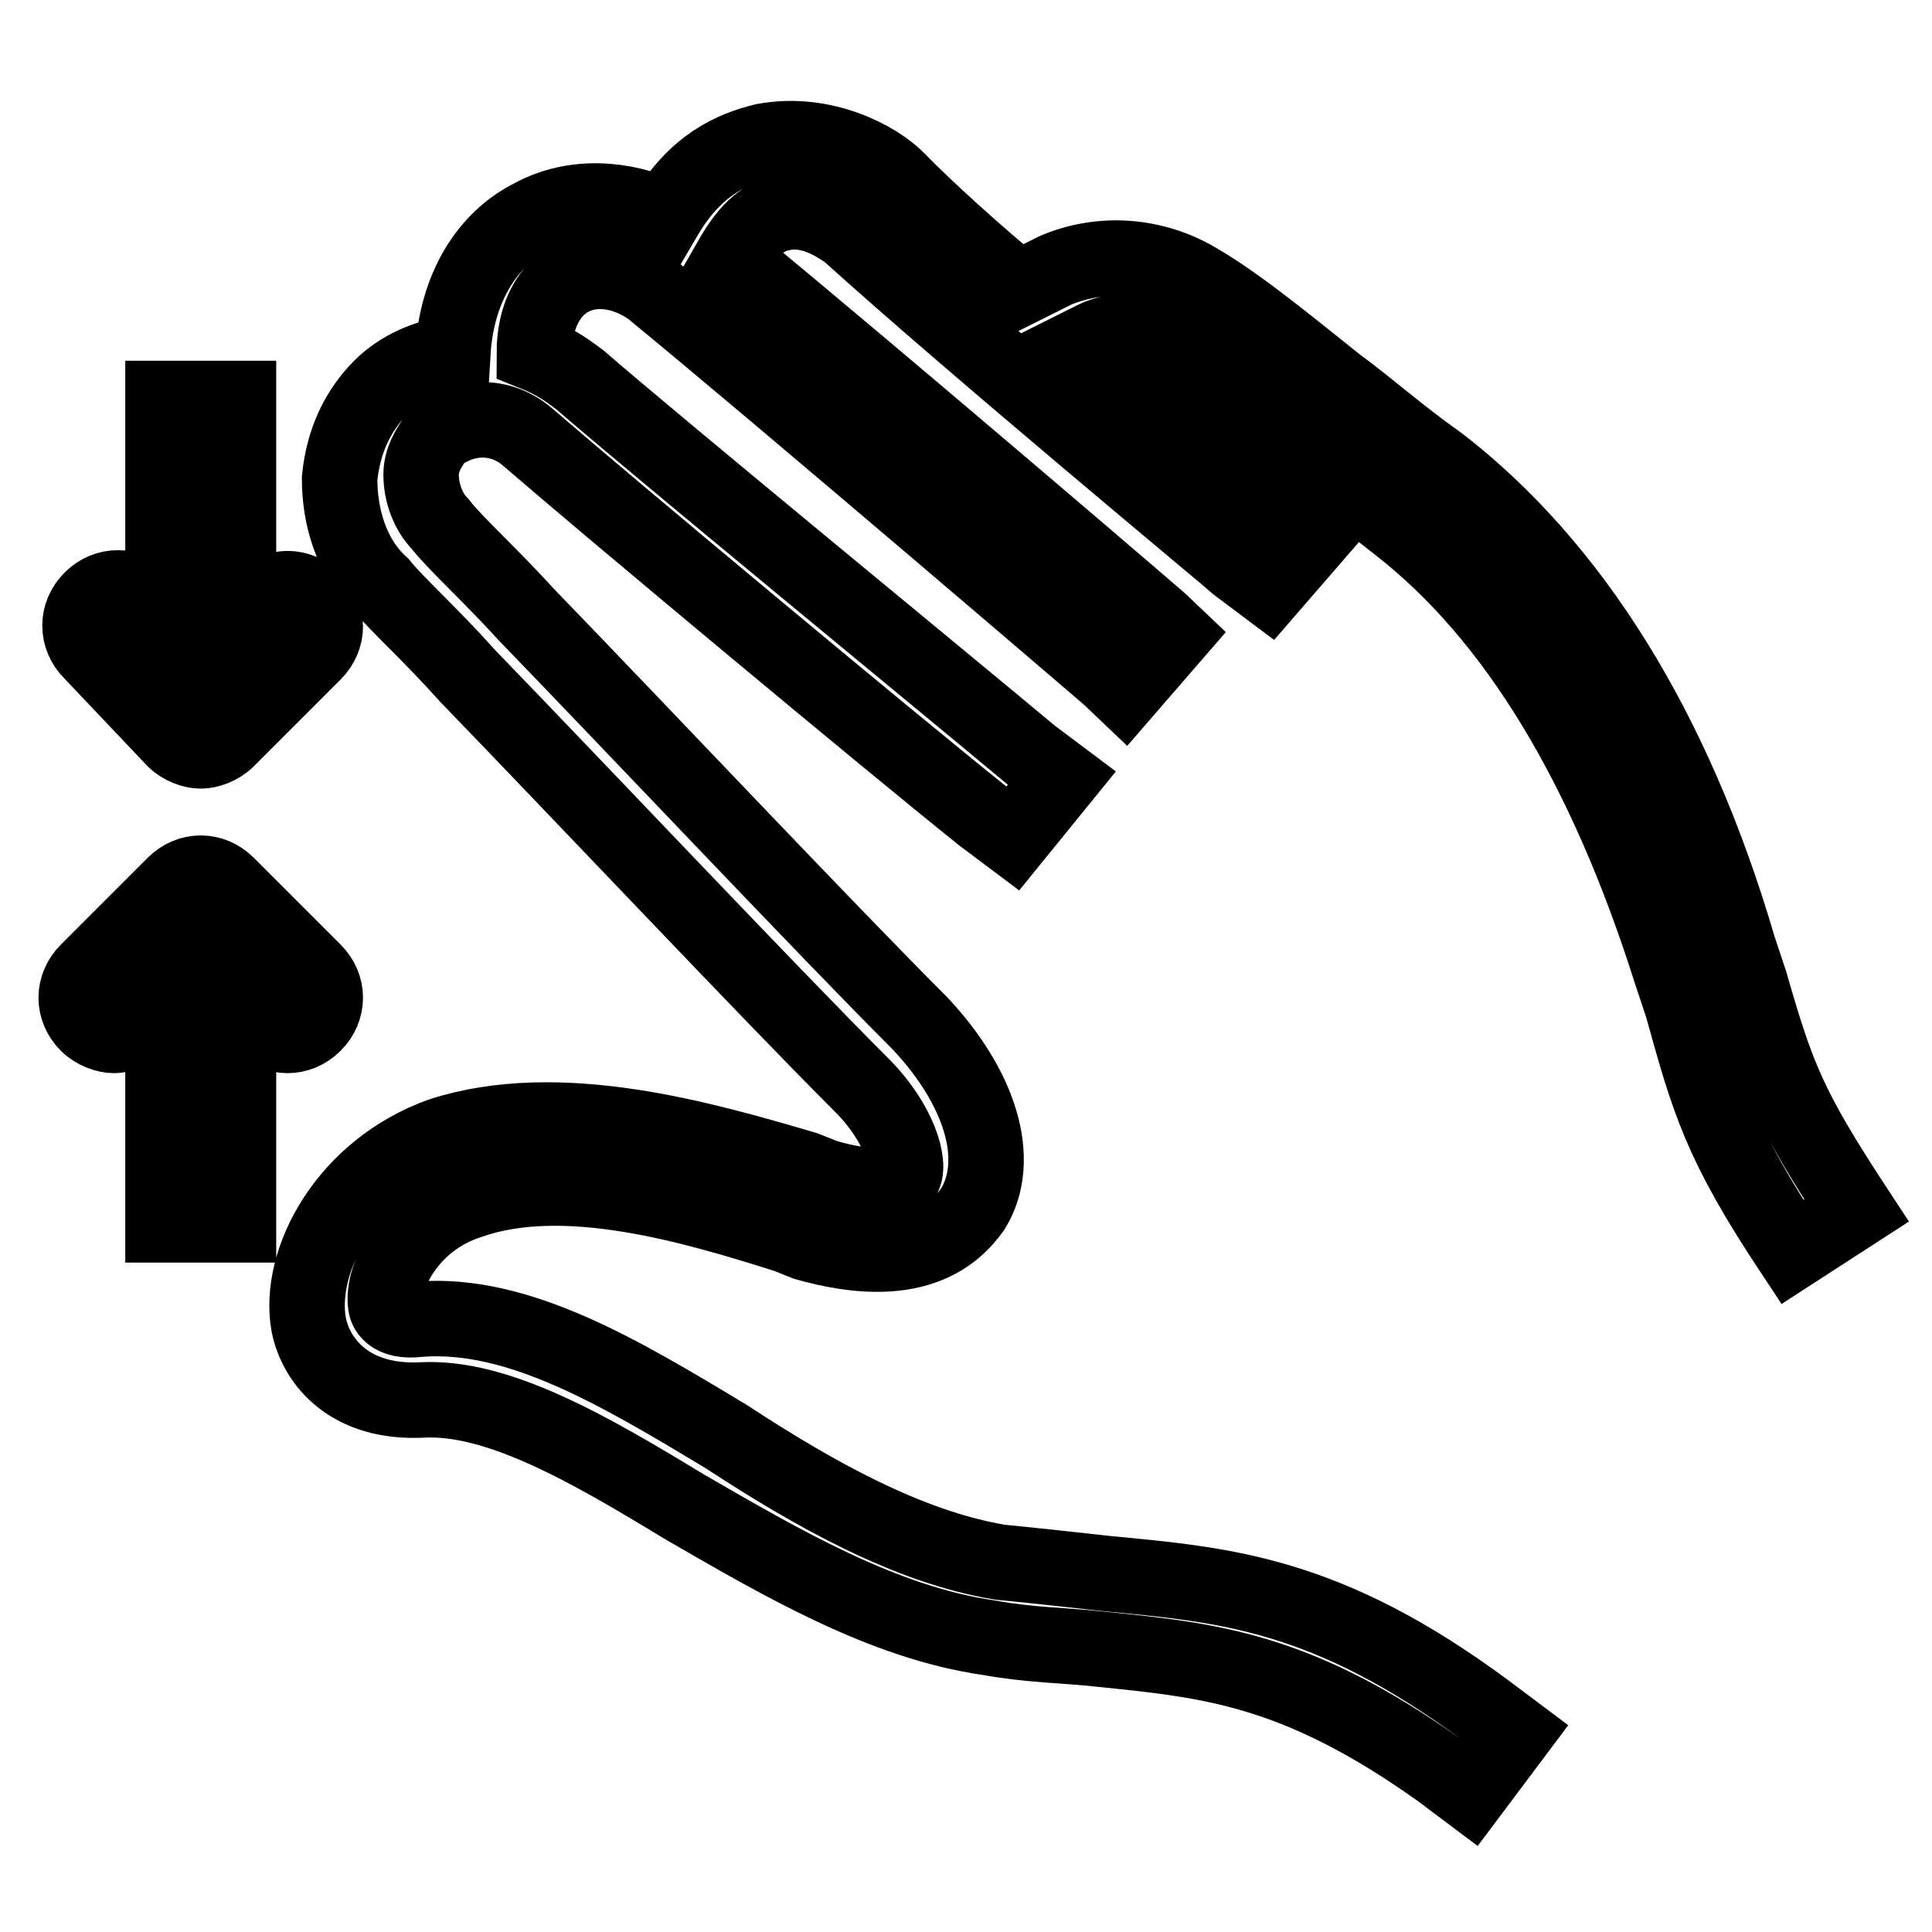
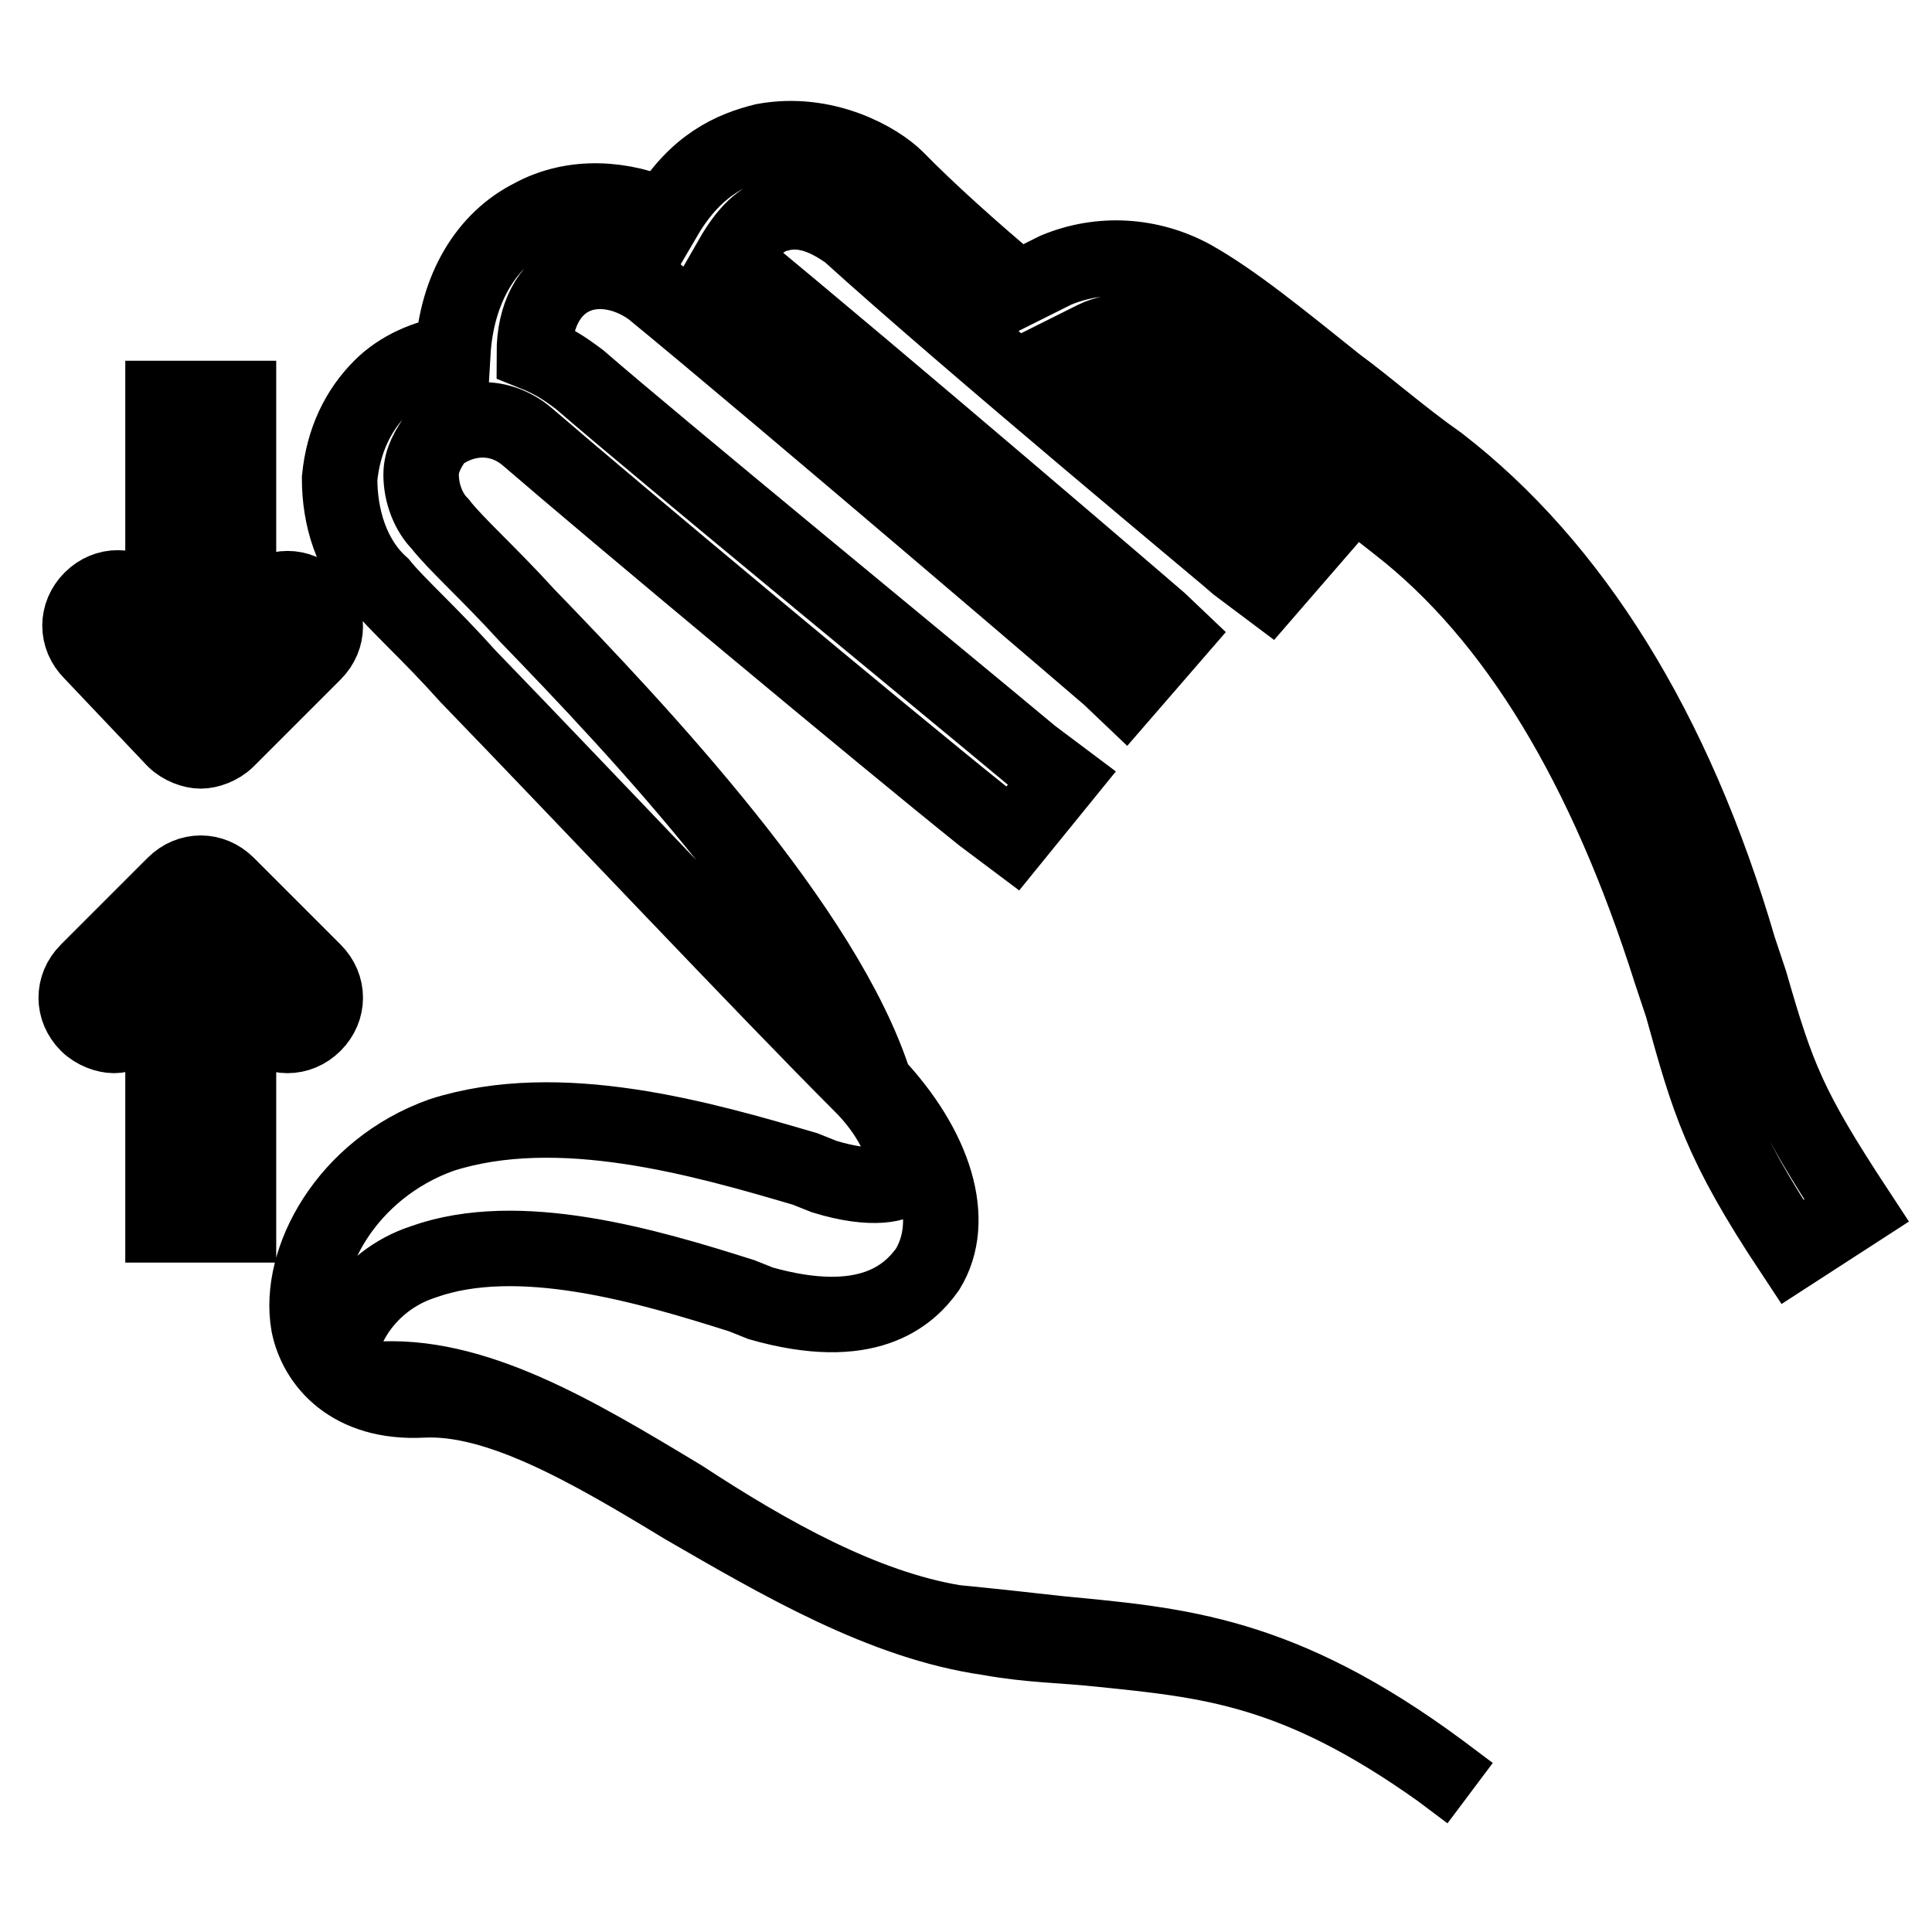
<svg xmlns="http://www.w3.org/2000/svg" version="1.1" x="0px" y="0px" viewBox="0 0 256 256" enable-background="new 0 0 256 256" xml:space="preserve">
  <g>
-     <path stroke-width="10" fill-opacity="0" stroke="#000000" d="M231.9,130.2l-1.5-4.5c-8.5-29.1-22.1-50.7-39.7-64.3c-5-3.5-9.5-7.5-13.6-10.5c-7.5-6-13.6-11-19.1-14.1 c-5.5-3-12.1-3.5-18.1-1l-5,2.5c-6-5-12.1-10.5-16.1-14.6c-2.5-2.5-9.5-6.5-17.6-5c-4,1-9,3-13.1,10c-5.5-2.5-12.1-3-17.6,0 c-6,3-10,9.5-10.5,18.1c-3.5,0.5-7,2-9.5,4.5c-3,3-5,7-5.5,12.1c0,5,1.5,10.5,5.5,14.1c2,2.5,6.5,6.5,11.5,12.1 c15.1,15.6,39.7,41.7,52.2,54.2c5,5,6.5,10.5,5.5,12.1c-0.5,1-4,2-10.5,0l-2.5-1c-13.6-4-32.6-9.5-48.2-4.5 c-12.6,4.5-19.1,16.6-17.6,25.1c1,5,5.5,10.5,15.1,10c10-0.5,22.1,6.5,34.6,14.1C103.4,207,117,215,131,217c5.5,1,10,1,14.6,1.5 c14.6,1.5,26.1,2.5,45.2,16.1l4,3l6-8l-4-3c-21.1-15.6-34.6-16.6-50.2-18.1c-4.5-0.5-9-1-14.1-1.5c-12.1-2-24.6-9-36.2-16.6 c-14.1-8.5-27.6-16.6-40.7-15.6c-4,0.5-4.5-1.5-4.5-2c-0.5-3.5,3-11,11-13.6c12.6-4.5,29.6,0.5,42.2,4.5l2.5,1 c14.1,4,19.6-1,22.1-4.5c4-6.5,1-16.1-7-24.6C109.4,123.1,84.8,97,69.8,81.5c-5-5.5-9.5-9.5-11.5-12.1c-1.5-1.5-2.5-4-2.5-6.5 c0-2,1-3.5,2-5c3-2.5,8-3.5,12.1,0c11,9.5,47.2,39.7,60.3,50.2l4,3l6.5-8l-4-3C124,89.5,87.3,59.4,76.8,50.3c-2-1.5-3.5-2.5-6-3.5 c0-5,2-8.5,5-10c3-1.5,7-1,10.5,1.5c16.6,13.6,62.3,52.7,62.8,53.2l6.5-7.5c-0.5-0.5-39.7-34.1-58.7-49.7c2-3.5,4-5.5,6.5-6 c4-1,7.5,1.5,9,2.5c16.1,14.6,51.2,43.7,51.7,44.2l4,3l6.5-7.5l-4-3c0,0-13.1-10.5-26.6-22.1l1-0.5c3-1.5,6.5-1,9,0.5 c4.5,2.5,10.5,7.5,17.6,13.1c4,3.5,8.5,7,13.6,11c15.6,12.1,27.6,32.1,36.2,59.3l1.5,4.5c3.5,12.6,5,18.1,14.6,32.6l8.5-5.5 C237,146.7,235.5,142.7,231.9,130.2L231.9,130.2z M23.1,98c1,1,2.5,1.5,3.5,1.5c1,0,2.5-0.5,3.5-1.5l11.5-11.5c2-2,2-5,0-7 c-2-2-5-2-7,0l-3,3V52.8h-10v29.6l-2.5-3c-2-2-5-2-7,0c-2,2-2,5,0,7L23.1,98z M41.6,128.7l-11.5-11.5c-2-2-5-2-7,0l-11.5,11.5 c-2,2-2,5,0,7c1,1,2.5,1.5,3.5,1.5c1,0,2.5-0.5,3.5-1.5l3-3v29.6h10v-29.6l3,3c2,2,5,2,7,0C43.6,133.7,43.6,130.7,41.6,128.7z" />
+     <path stroke-width="10" fill-opacity="0" stroke="#000000" d="M231.9,130.2l-1.5-4.5c-8.5-29.1-22.1-50.7-39.7-64.3c-5-3.5-9.5-7.5-13.6-10.5c-7.5-6-13.6-11-19.1-14.1 c-5.5-3-12.1-3.5-18.1-1l-5,2.5c-6-5-12.1-10.5-16.1-14.6c-2.5-2.5-9.5-6.5-17.6-5c-4,1-9,3-13.1,10c-5.5-2.5-12.1-3-17.6,0 c-6,3-10,9.5-10.5,18.1c-3.5,0.5-7,2-9.5,4.5c-3,3-5,7-5.5,12.1c0,5,1.5,10.5,5.5,14.1c2,2.5,6.5,6.5,11.5,12.1 c15.1,15.6,39.7,41.7,52.2,54.2c5,5,6.5,10.5,5.5,12.1c-0.5,1-4,2-10.5,0l-2.5-1c-13.6-4-32.6-9.5-48.2-4.5 c-12.6,4.5-19.1,16.6-17.6,25.1c1,5,5.5,10.5,15.1,10c10-0.5,22.1,6.5,34.6,14.1C103.4,207,117,215,131,217c5.5,1,10,1,14.6,1.5 c14.6,1.5,26.1,2.5,45.2,16.1l4,3l-4-3c-21.1-15.6-34.6-16.6-50.2-18.1c-4.5-0.5-9-1-14.1-1.5c-12.1-2-24.6-9-36.2-16.6 c-14.1-8.5-27.6-16.6-40.7-15.6c-4,0.5-4.5-1.5-4.5-2c-0.5-3.5,3-11,11-13.6c12.6-4.5,29.6,0.5,42.2,4.5l2.5,1 c14.1,4,19.6-1,22.1-4.5c4-6.5,1-16.1-7-24.6C109.4,123.1,84.8,97,69.8,81.5c-5-5.5-9.5-9.5-11.5-12.1c-1.5-1.5-2.5-4-2.5-6.5 c0-2,1-3.5,2-5c3-2.5,8-3.5,12.1,0c11,9.5,47.2,39.7,60.3,50.2l4,3l6.5-8l-4-3C124,89.5,87.3,59.4,76.8,50.3c-2-1.5-3.5-2.5-6-3.5 c0-5,2-8.5,5-10c3-1.5,7-1,10.5,1.5c16.6,13.6,62.3,52.7,62.8,53.2l6.5-7.5c-0.5-0.5-39.7-34.1-58.7-49.7c2-3.5,4-5.5,6.5-6 c4-1,7.5,1.5,9,2.5c16.1,14.6,51.2,43.7,51.7,44.2l4,3l6.5-7.5l-4-3c0,0-13.1-10.5-26.6-22.1l1-0.5c3-1.5,6.5-1,9,0.5 c4.5,2.5,10.5,7.5,17.6,13.1c4,3.5,8.5,7,13.6,11c15.6,12.1,27.6,32.1,36.2,59.3l1.5,4.5c3.5,12.6,5,18.1,14.6,32.6l8.5-5.5 C237,146.7,235.5,142.7,231.9,130.2L231.9,130.2z M23.1,98c1,1,2.5,1.5,3.5,1.5c1,0,2.5-0.5,3.5-1.5l11.5-11.5c2-2,2-5,0-7 c-2-2-5-2-7,0l-3,3V52.8h-10v29.6l-2.5-3c-2-2-5-2-7,0c-2,2-2,5,0,7L23.1,98z M41.6,128.7l-11.5-11.5c-2-2-5-2-7,0l-11.5,11.5 c-2,2-2,5,0,7c1,1,2.5,1.5,3.5,1.5c1,0,2.5-0.5,3.5-1.5l3-3v29.6h10v-29.6l3,3c2,2,5,2,7,0C43.6,133.7,43.6,130.7,41.6,128.7z" />
  </g>
</svg>